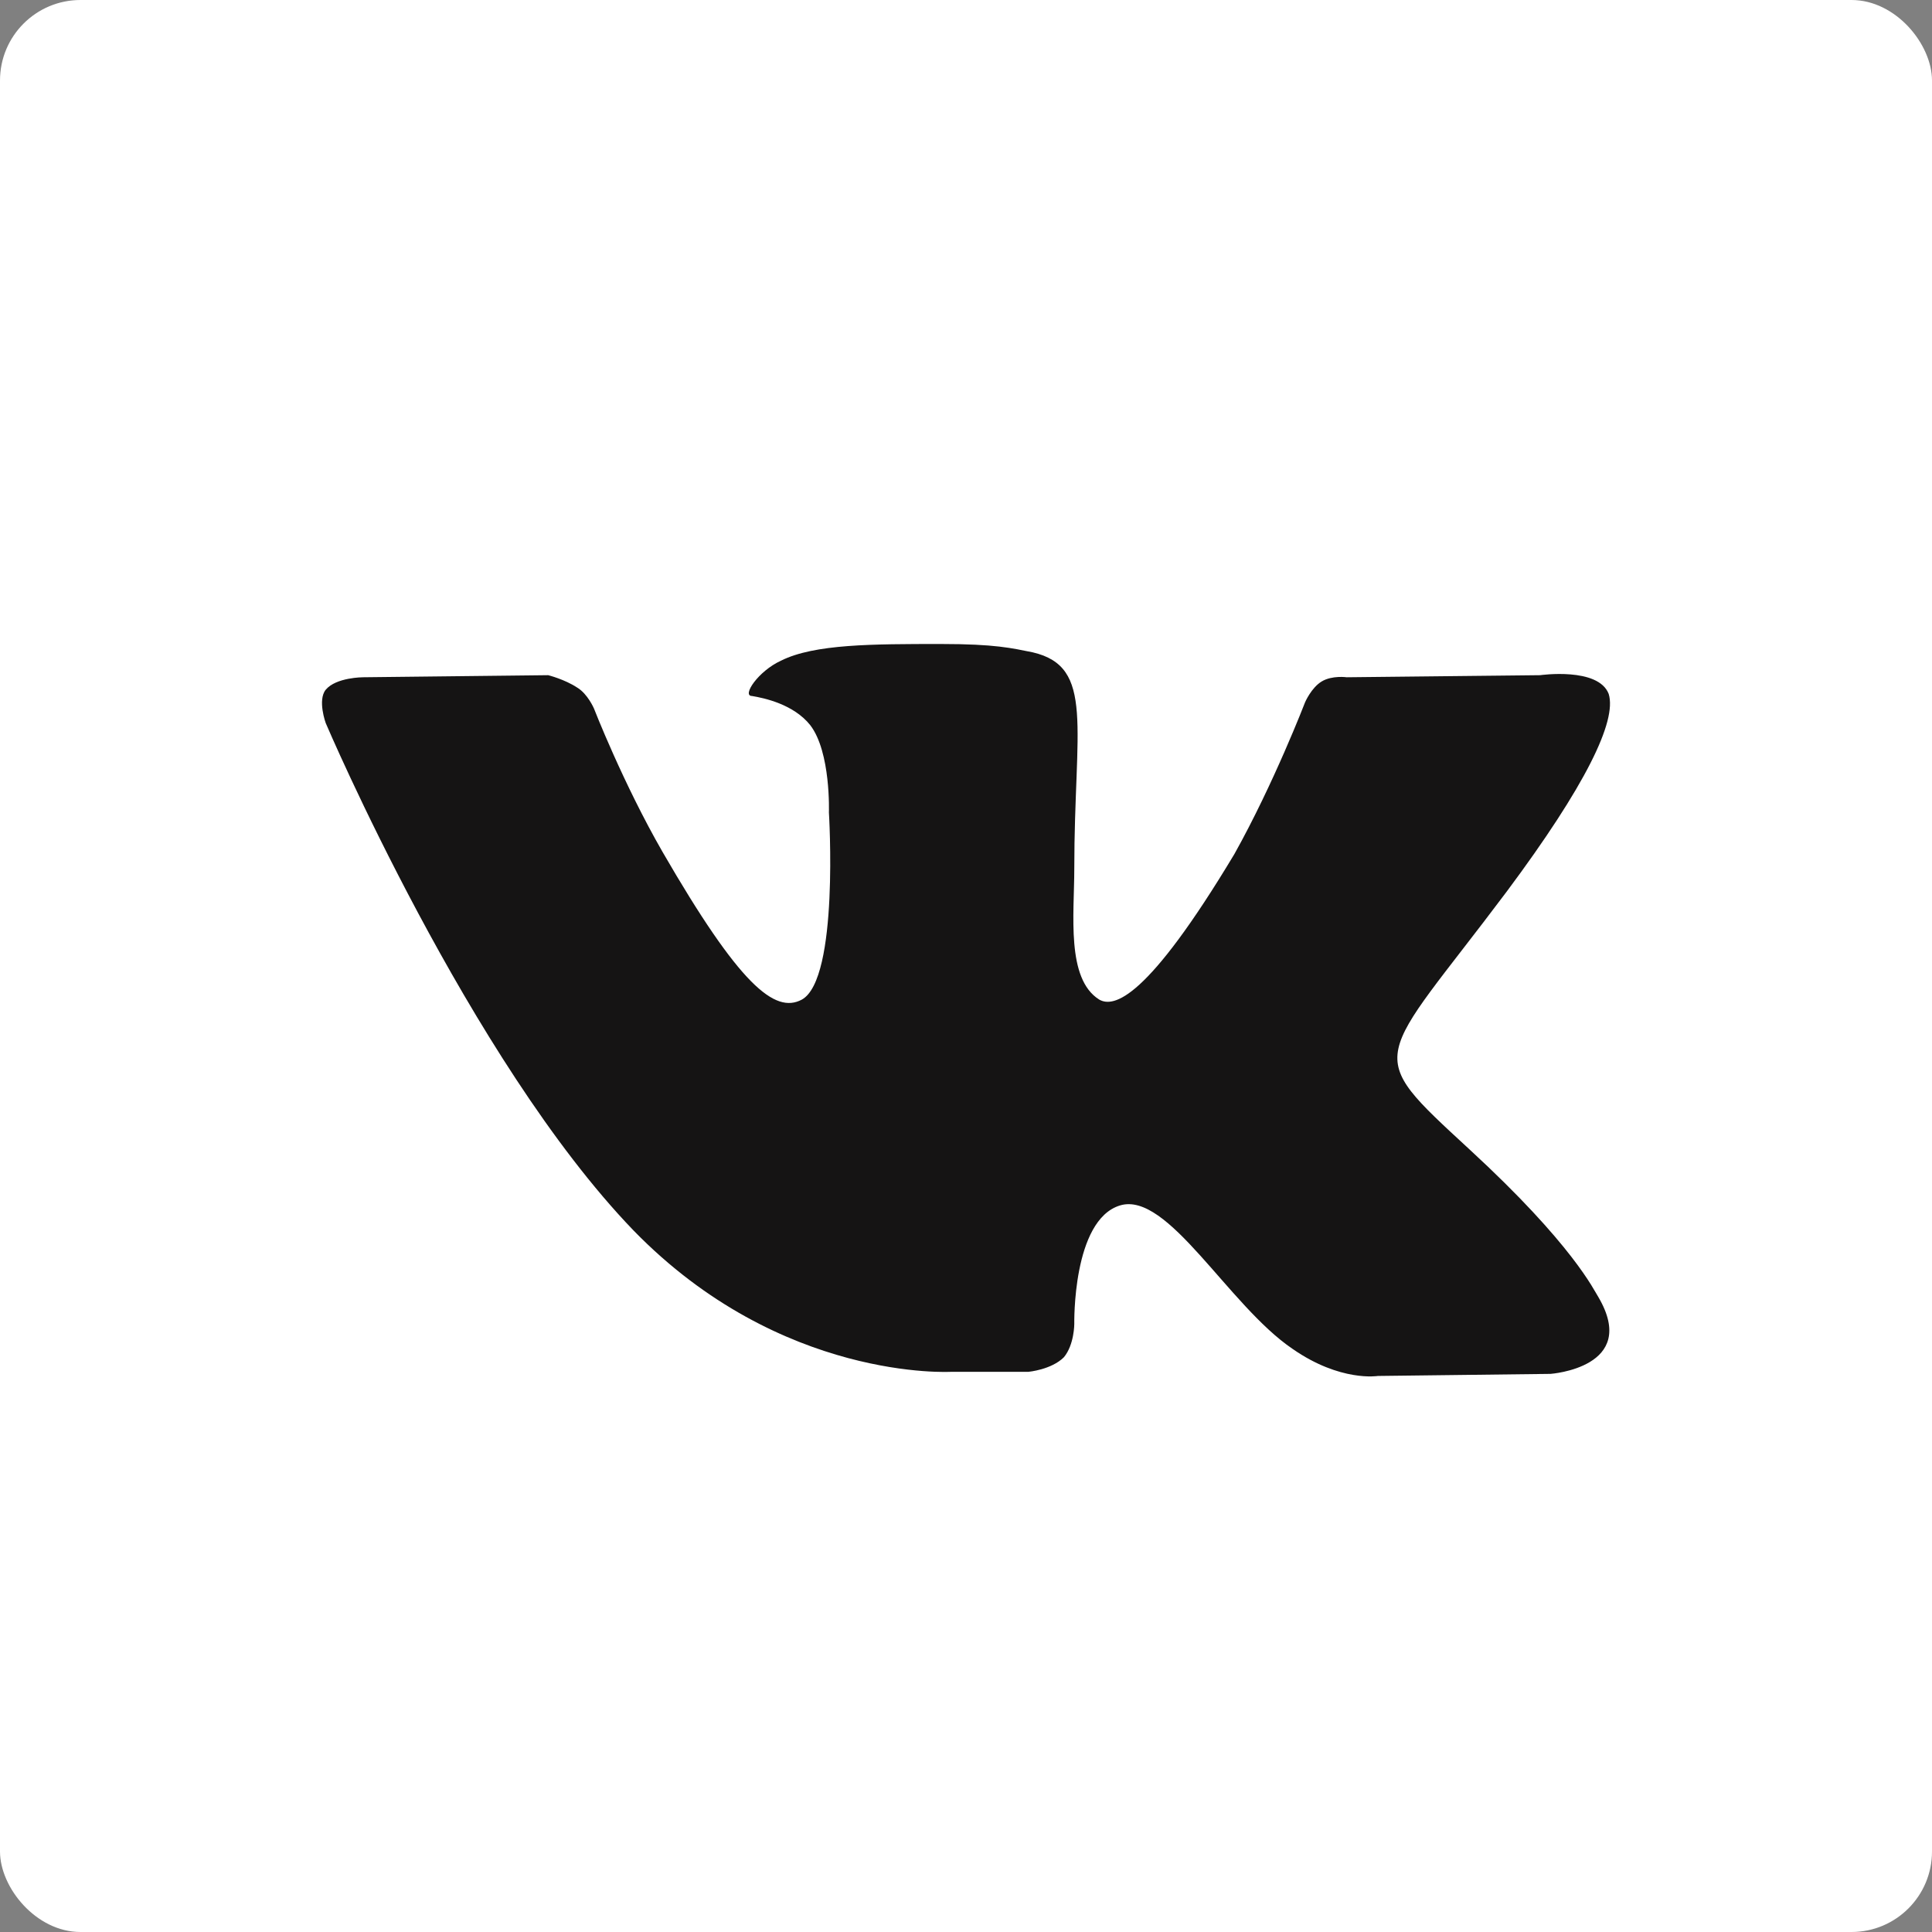
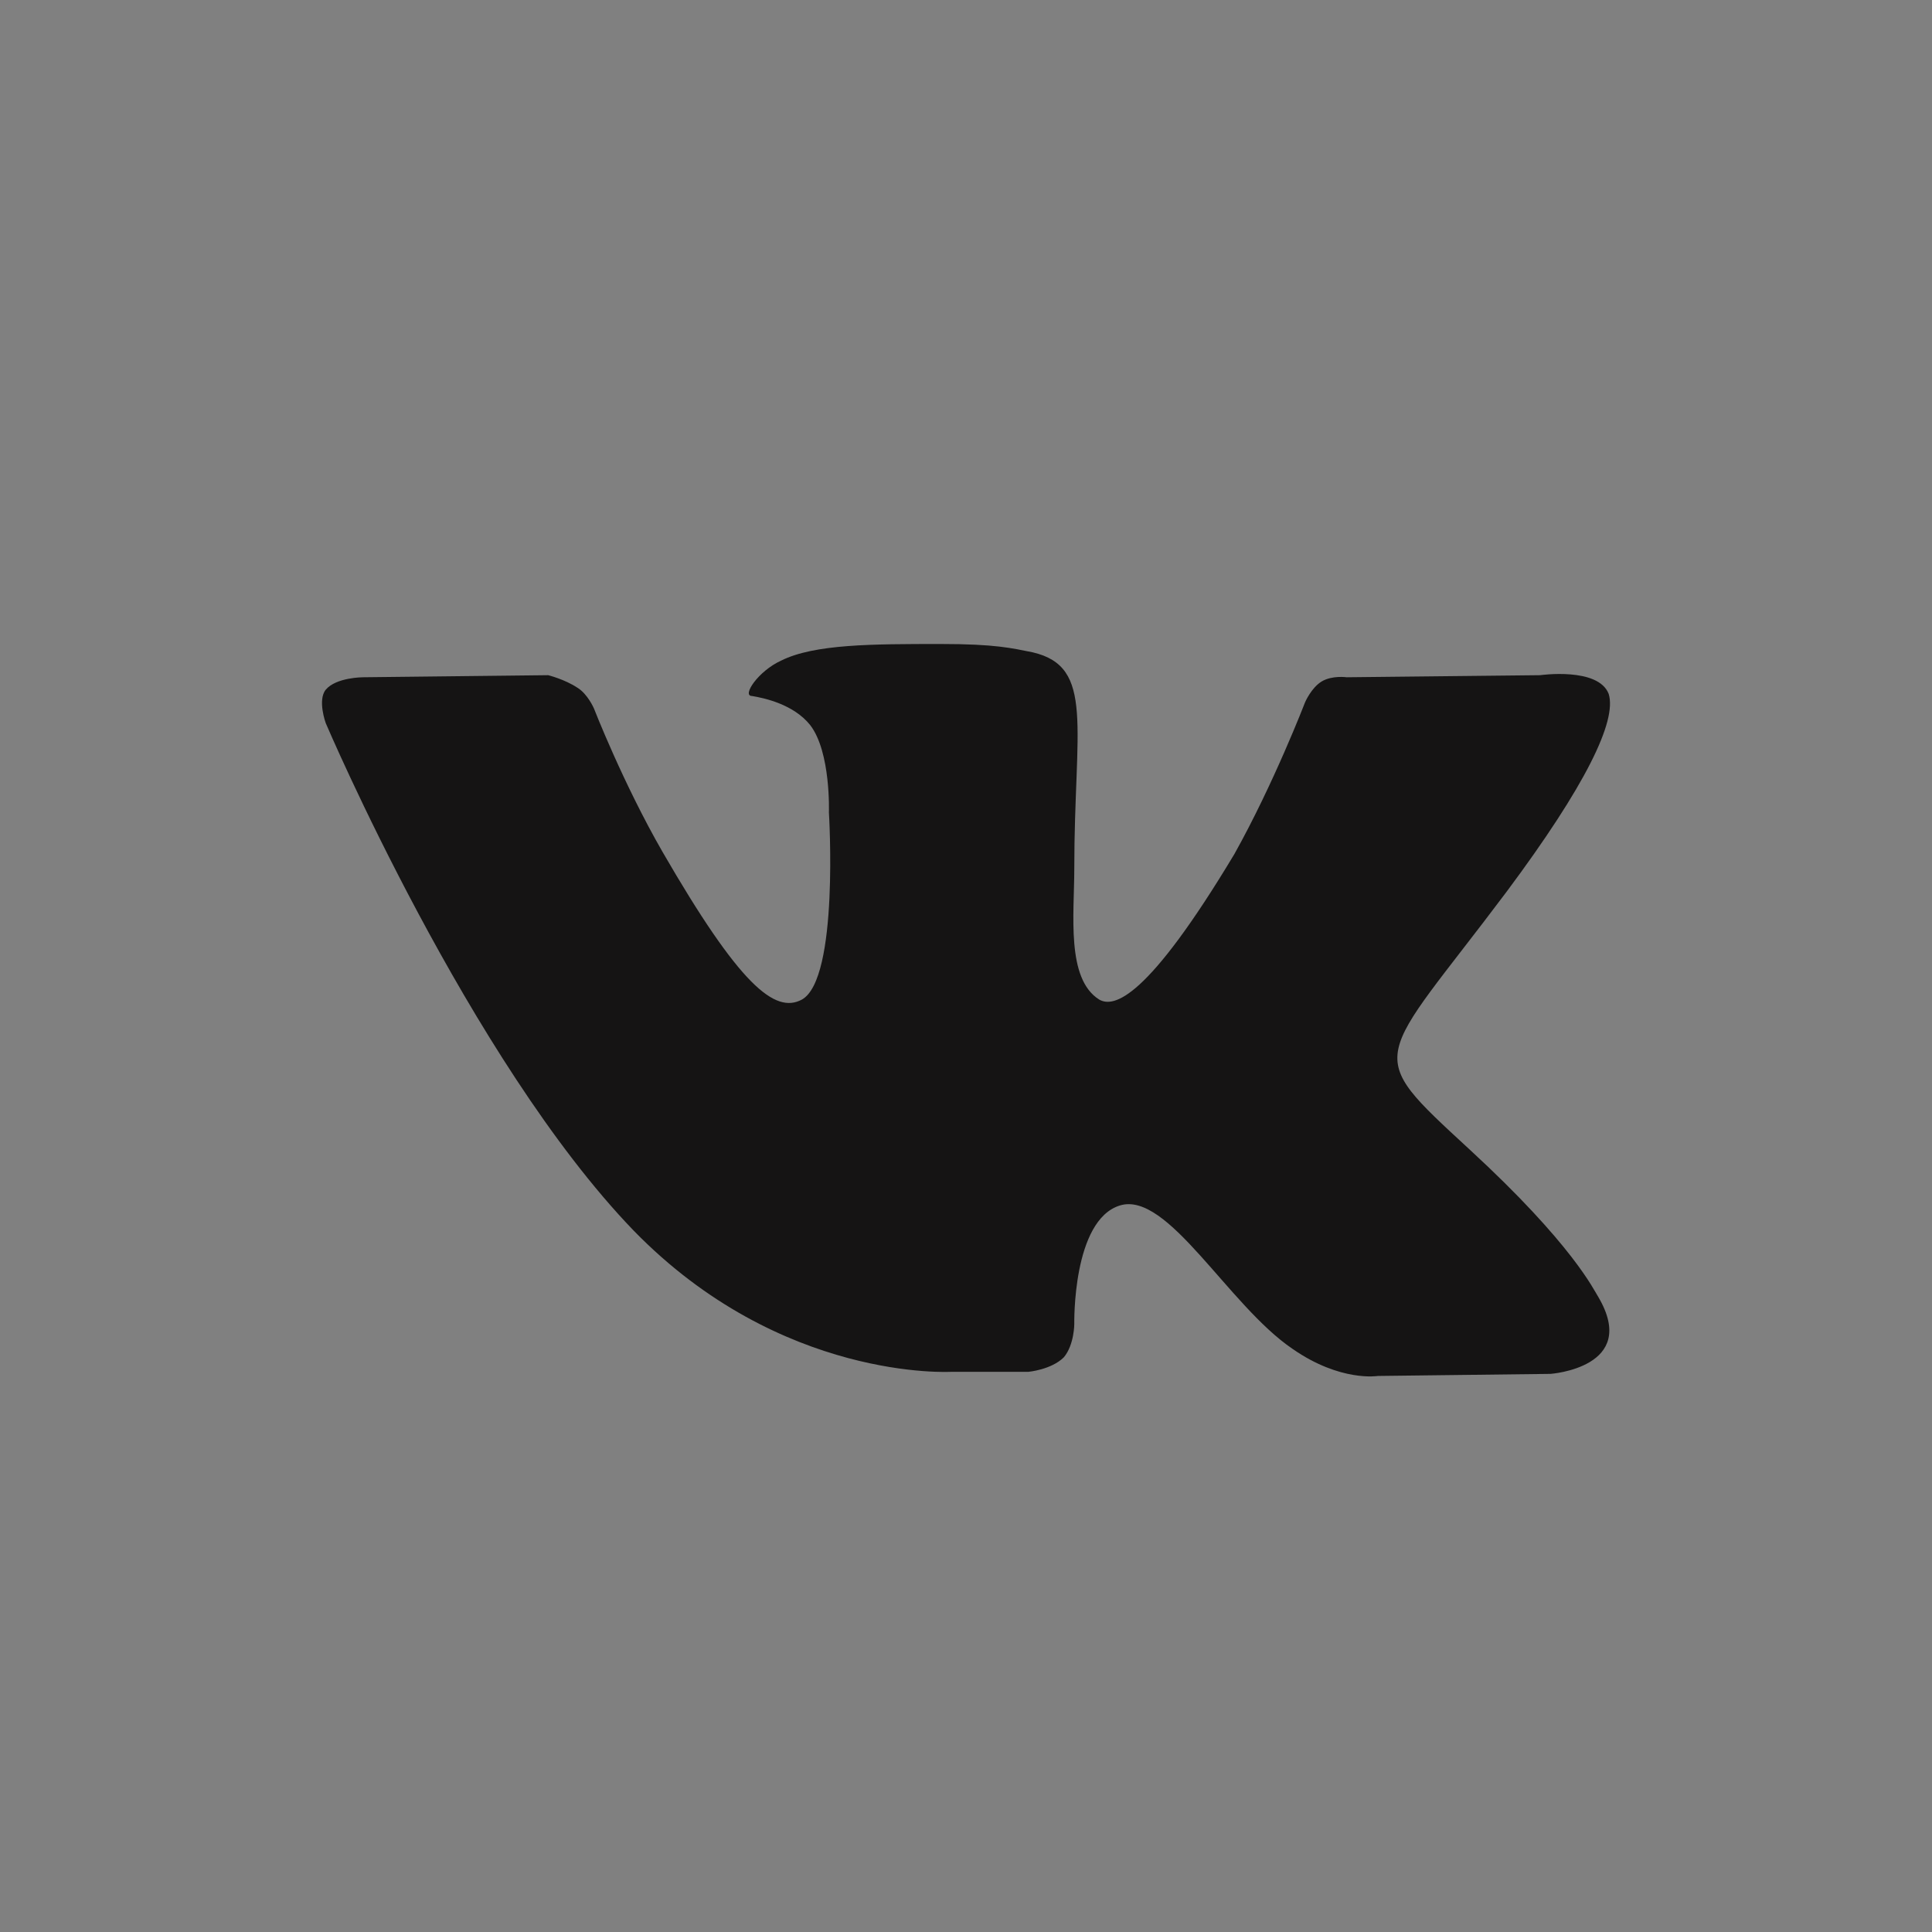
<svg xmlns="http://www.w3.org/2000/svg" width="120" height="120" viewBox="0 0 120 120" fill="none">
  <rect x="0" y="0" width="120" height="120" fill="#808080" stroke="none" />
-   <rect width="120" height="120" rx="5" fill="white" />
  <path d="M59.106 85.205H63.884C63.884 85.205 65.305 85.076 66.08 84.301C66.726 83.526 66.726 82.234 66.726 82.234C66.726 82.234 66.597 75.776 69.567 74.872C72.538 73.968 76.283 81.072 80.287 83.784C83.258 85.85 85.583 85.463 85.583 85.463L96.303 85.334C96.303 85.334 101.856 84.946 99.273 80.555C99.015 80.168 97.723 77.326 91.266 71.385C84.549 65.186 85.454 66.219 93.59 55.37C98.498 48.783 100.436 44.779 99.919 43.1C99.273 41.421 95.657 41.937 95.657 41.937L83.645 42.066C83.645 42.066 82.741 41.937 82.095 42.325C81.45 42.712 81.062 43.616 81.062 43.616C81.062 43.616 79.125 48.654 76.671 53.045C71.246 62.086 69.18 62.602 68.276 62.086C66.209 60.794 66.726 56.79 66.726 53.949C66.726 45.166 68.017 41.421 64.143 40.517C62.851 40.258 61.818 40 58.46 40C54.198 40 50.581 40 48.515 41.033C47.094 41.679 46.061 43.229 46.707 43.229C47.482 43.358 49.29 43.745 50.323 45.037C51.615 46.716 51.485 50.462 51.485 50.462C51.485 50.462 52.131 60.794 49.806 62.086C48.127 62.99 45.932 61.182 41.153 52.916C38.699 48.654 36.891 44.004 36.891 44.004C36.891 44.004 36.503 43.1 35.858 42.712C35.083 42.196 34.049 41.937 34.049 41.937L22.554 42.066C22.554 42.066 20.875 42.066 20.23 42.842C19.713 43.487 20.23 44.908 20.23 44.908C20.23 44.908 29.141 65.831 39.345 76.422C48.515 85.85 59.106 85.205 59.106 85.205Z" fill="#151414" />
</svg>